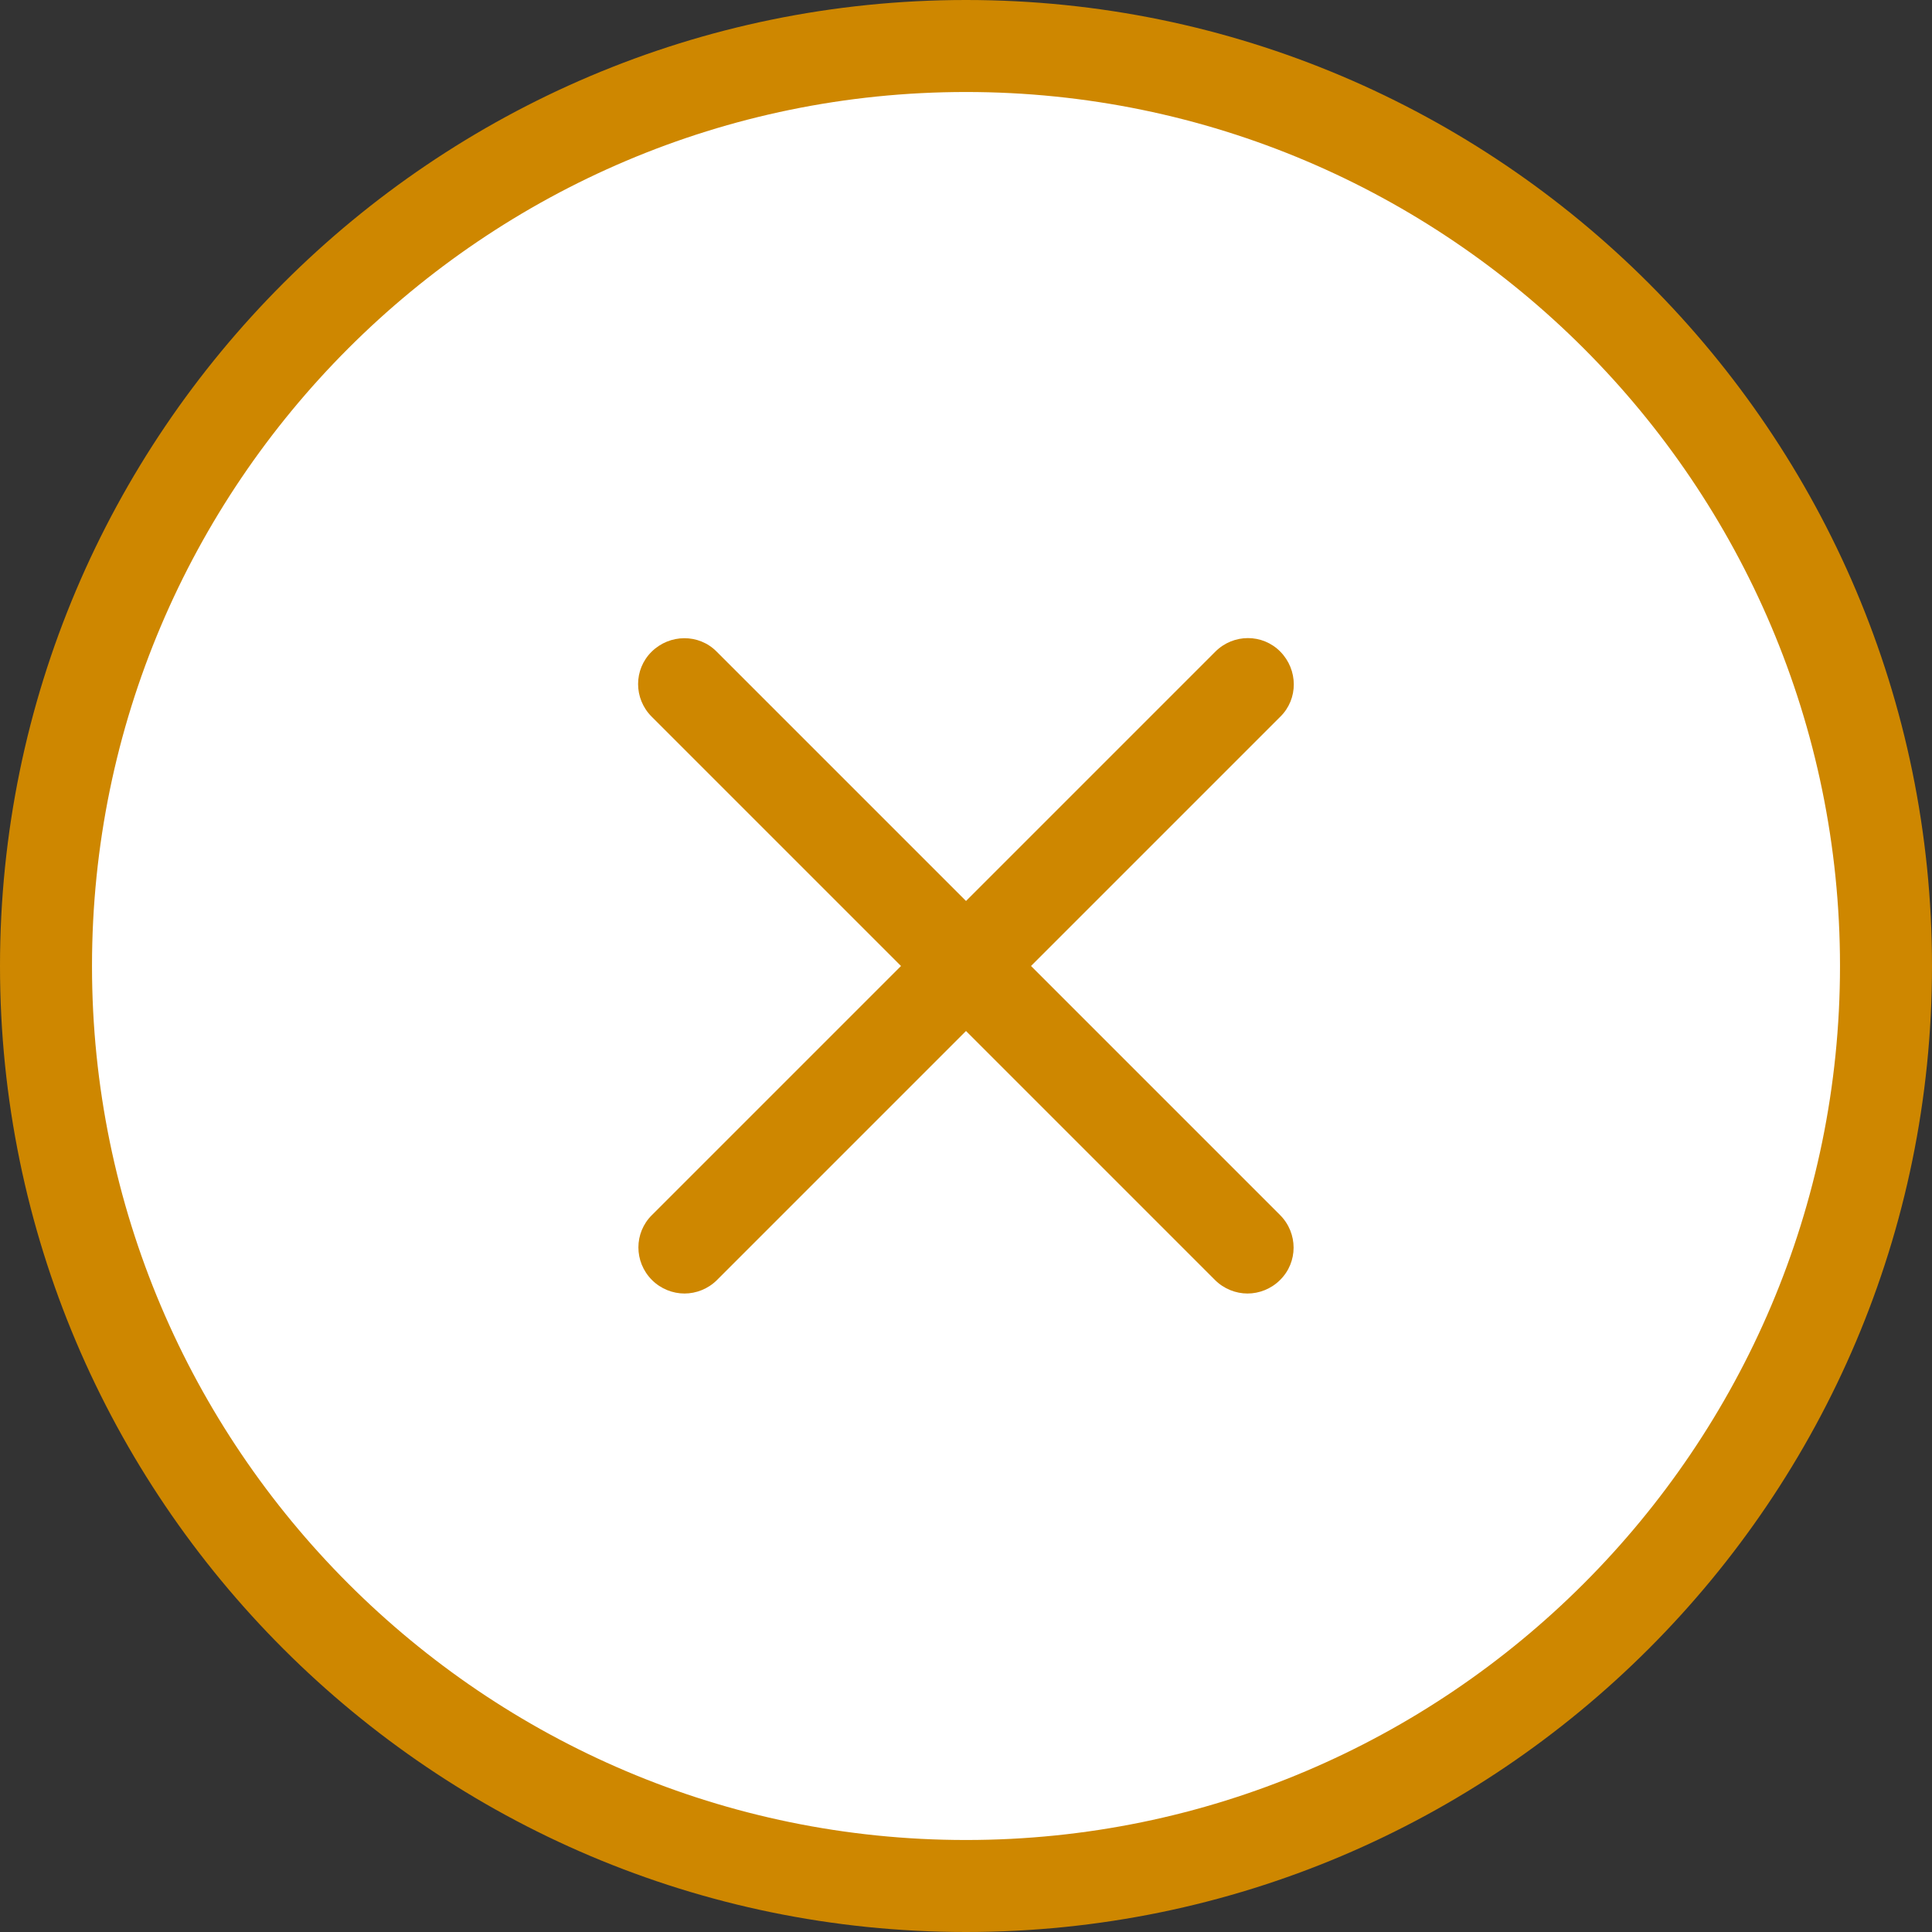
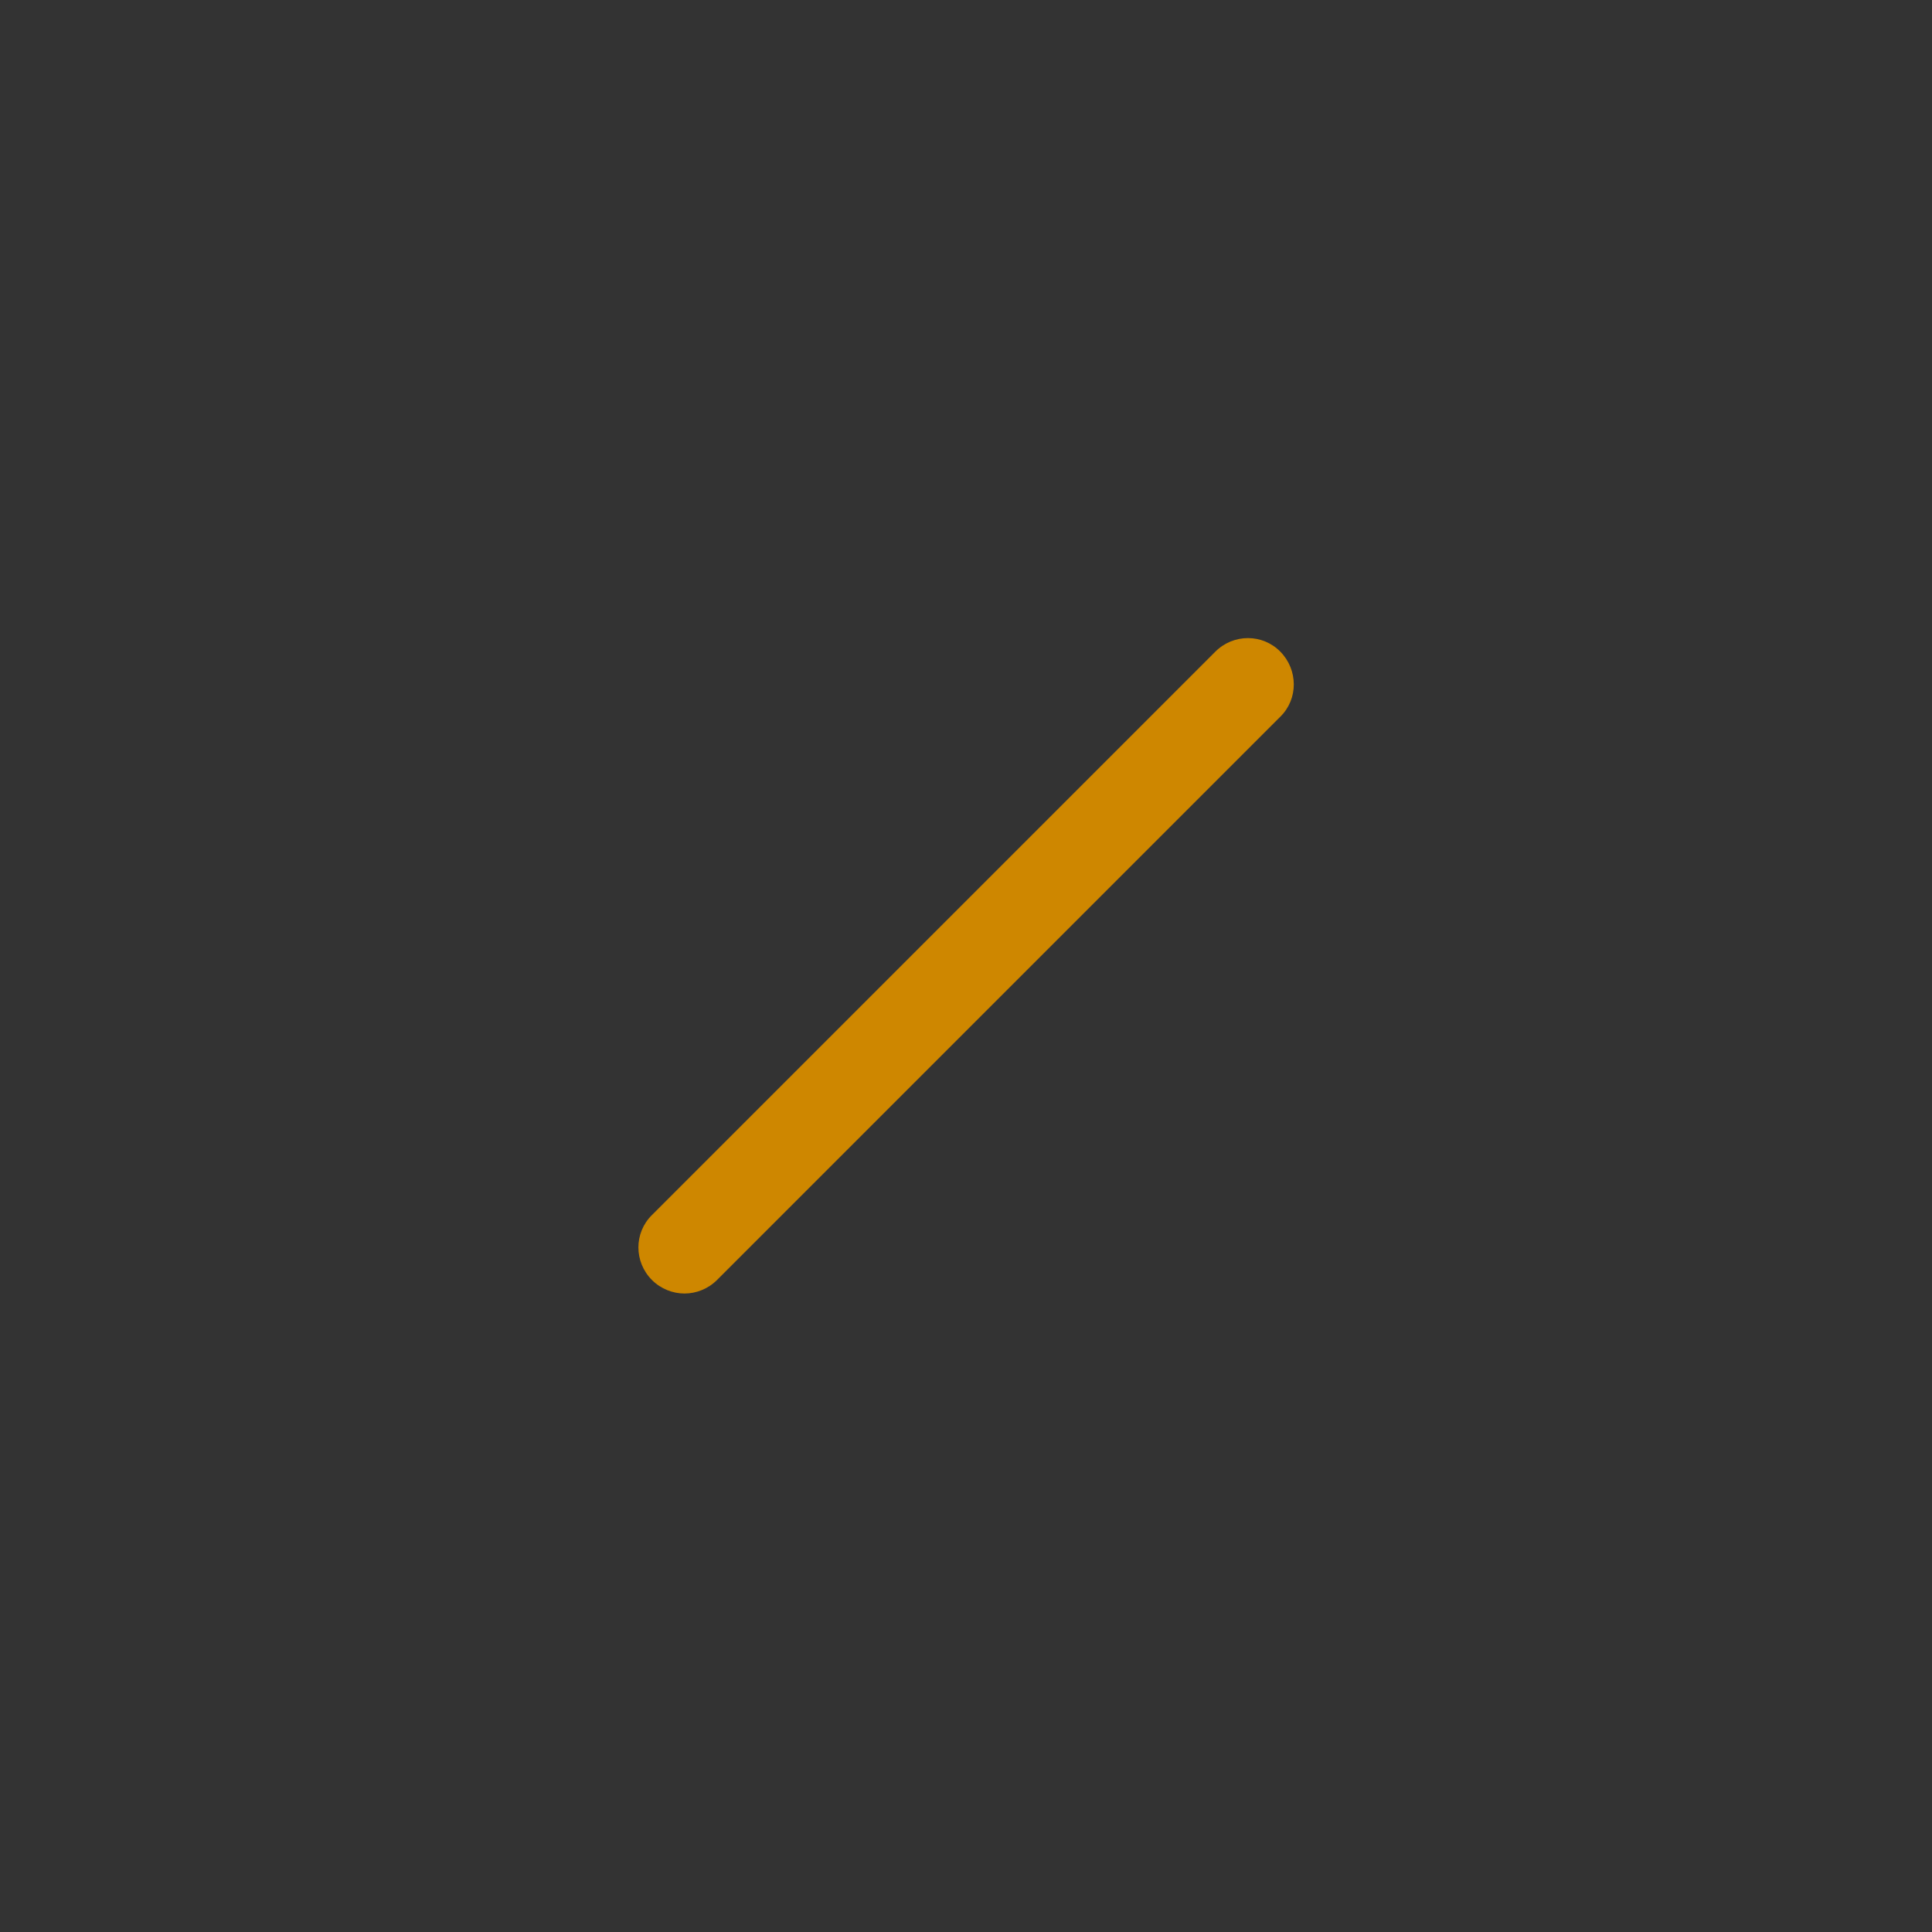
<svg xmlns="http://www.w3.org/2000/svg" id="_レイヤー_2" data-name="レイヤー 2" viewBox="0 0 63 63">
  <rect x="0" y="0" width="63" height="63" fill="#333333" stroke="none" />
  <defs>
    <style>
      .cls-1 {
        fill: #fff;
      }

      .cls-2 {
        fill: #ce8700;
      }
    </style>
  </defs>
  <g id="_レイヤー_1-2" data-name="レイヤー 1">
    <g>
      <g>
-         <circle class="cls-1" cx="31.5" cy="31.5" r="30" />
-         <path class="cls-2" d="M31.5,63C14.13,63,0,48.87,0,31.5S14.13,0,31.5,0s31.5,14.13,31.5,31.5-14.13,31.5-31.5,31.5ZM31.5,3C15.79,3,3,15.79,3,31.5s12.79,28.5,28.5,28.5,28.5-12.79,28.5-28.5S47.21,3,31.5,3Z" />
-       </g>
-       <path class="cls-2" d="M40.68,42.18c-.38,0-.77-.15-1.06-.44l-18.37-18.37c-.59-.59-.59-1.54,0-2.12s1.54-.59,2.12,0l18.37,18.37c.59.59.59,1.54,0,2.12-.29.29-.68.44-1.06.44Z" />
+         </g>
      <path class="cls-2" d="M22.32,42.18c-.38,0-.77-.15-1.06-.44-.59-.59-.59-1.54,0-2.12l18.37-18.37c.59-.59,1.54-.59,2.12,0s.59,1.54,0,2.12l-18.37,18.37c-.29.29-.68.44-1.06.44Z" />
    </g>
  </g>
</svg>